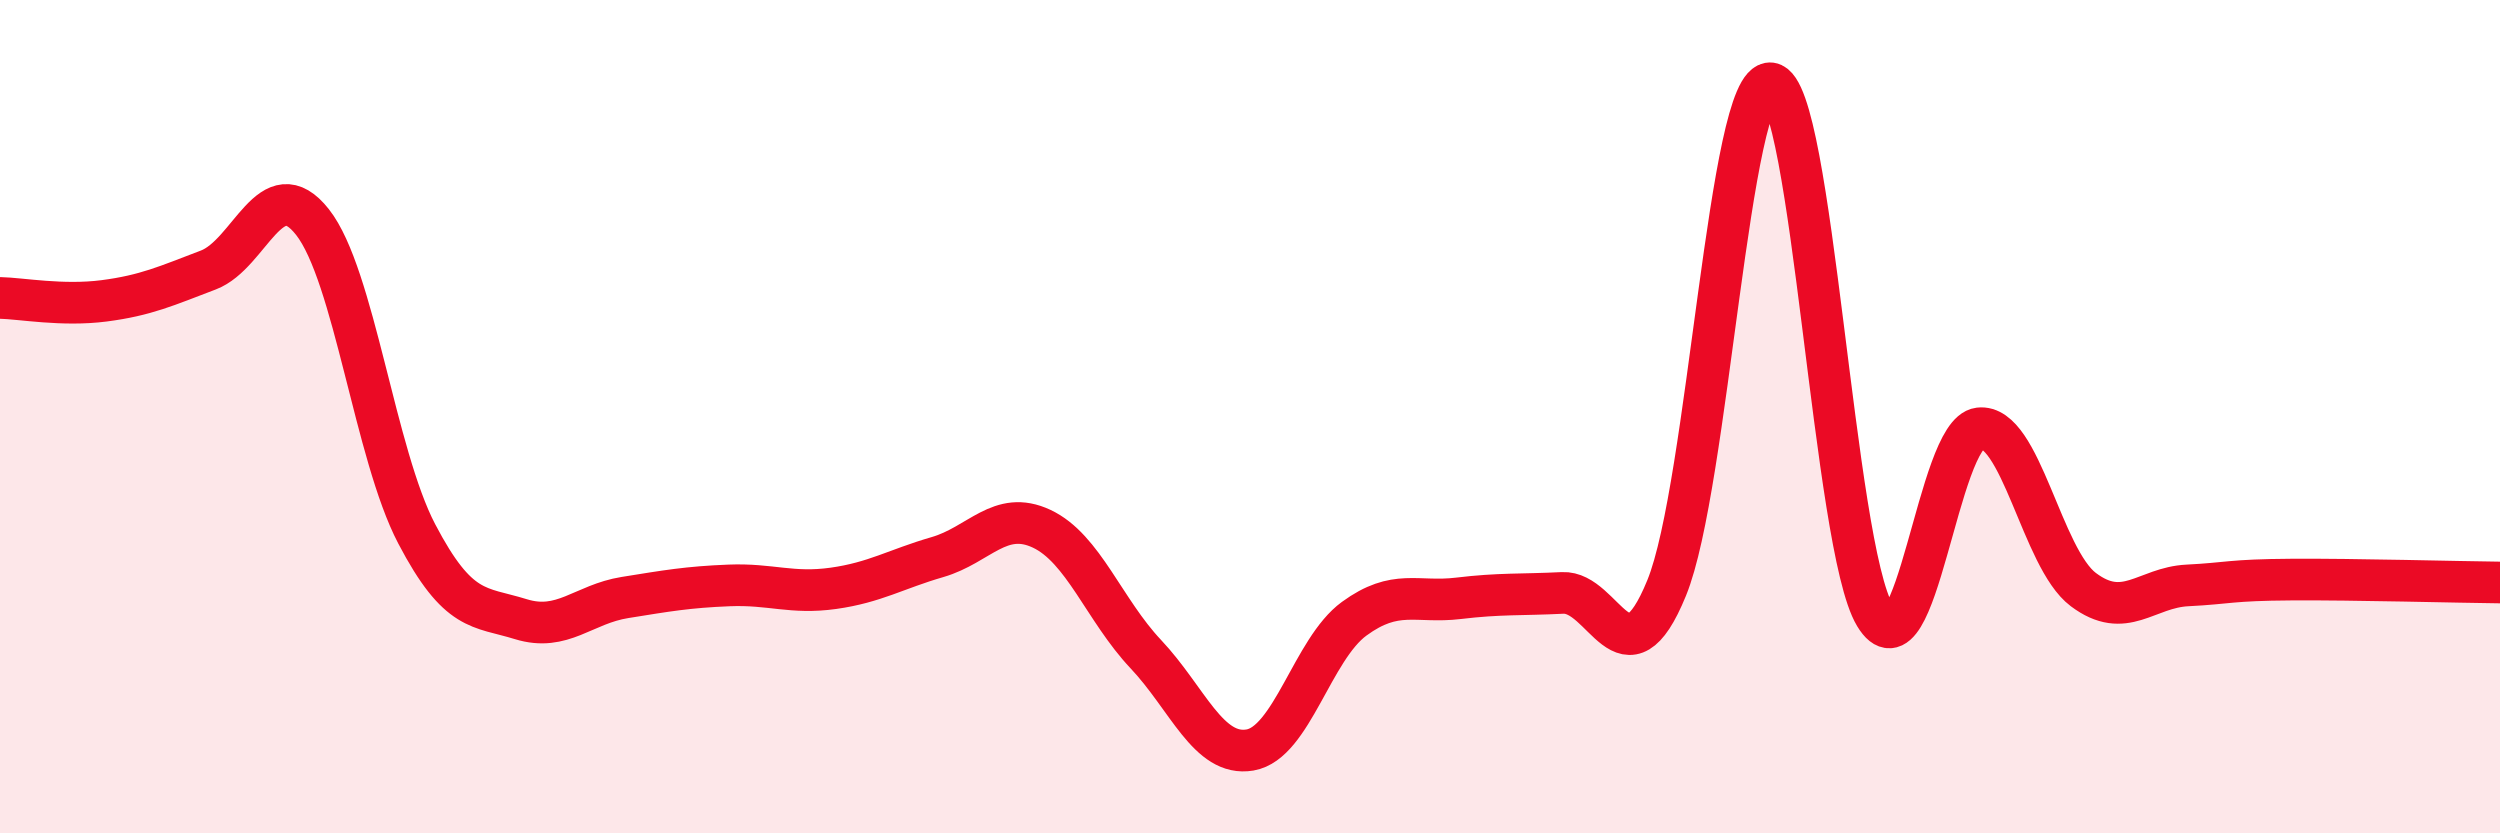
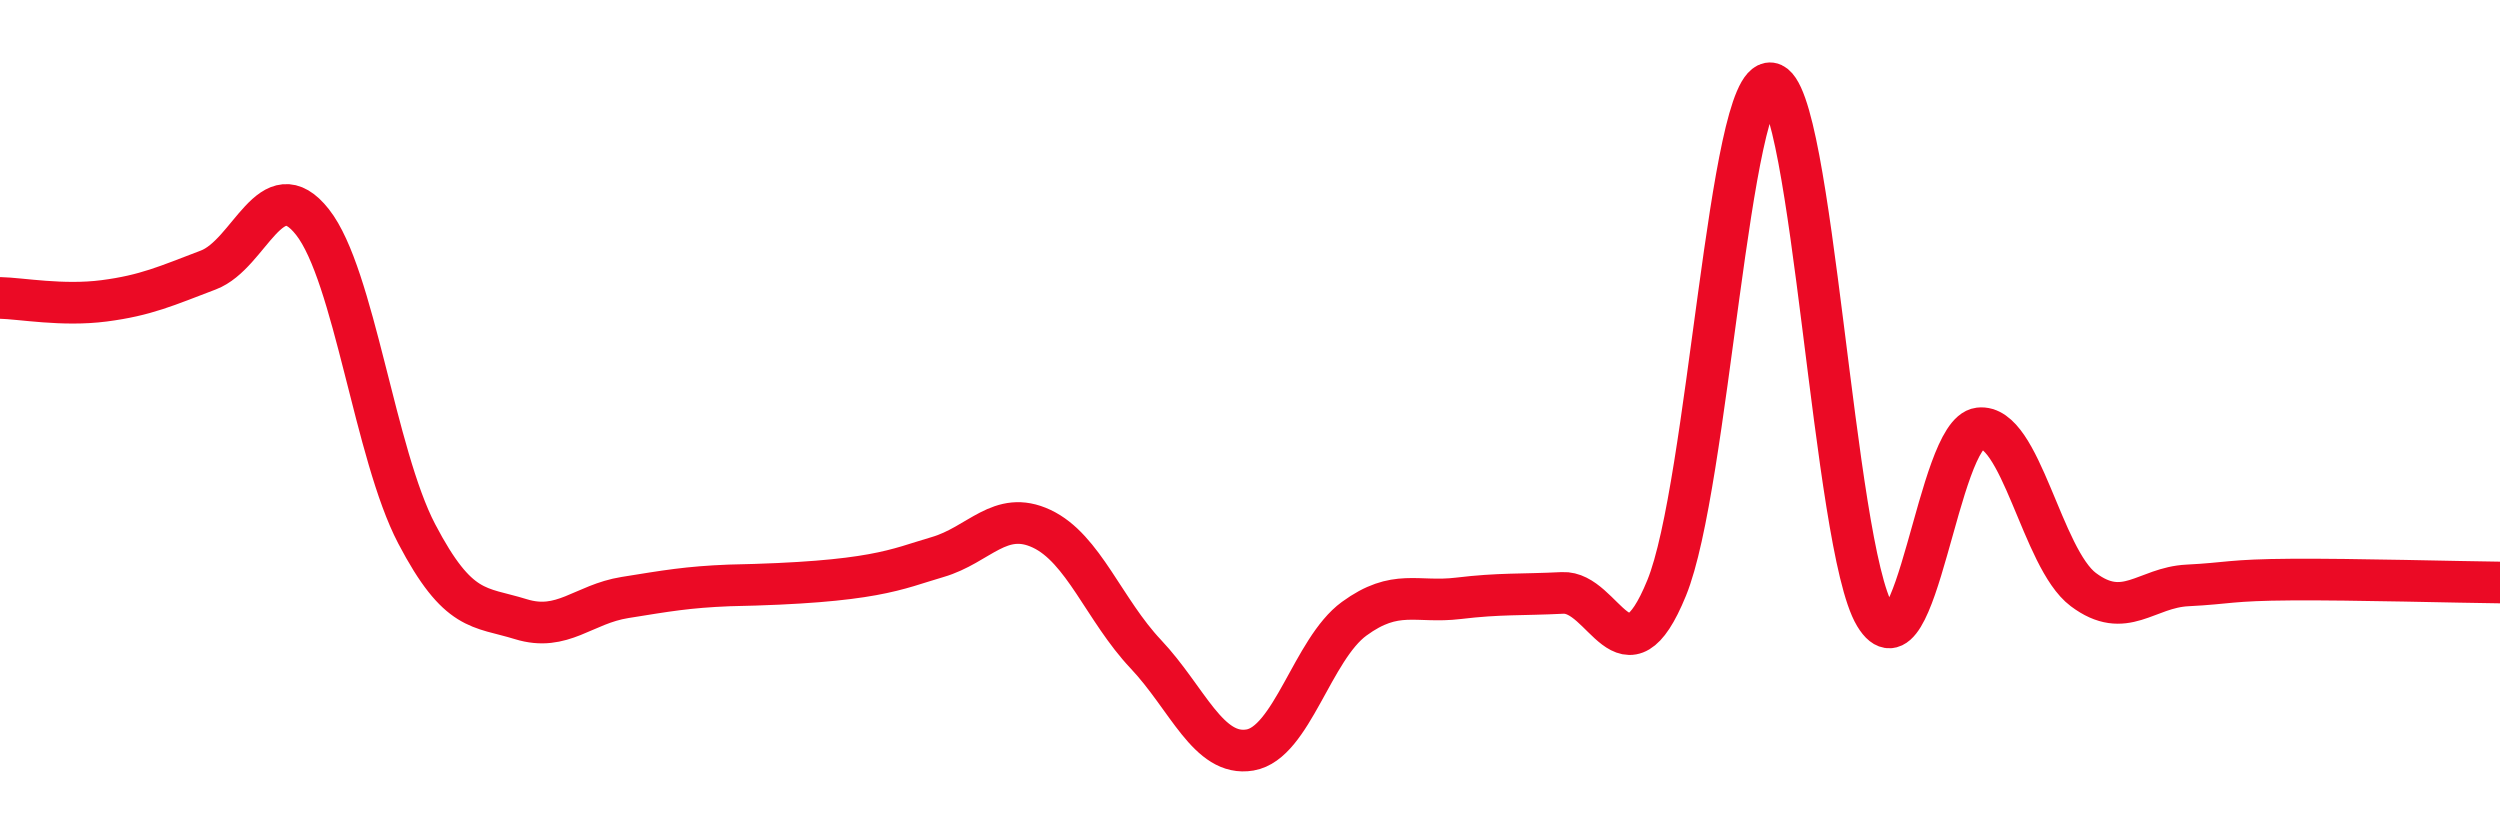
<svg xmlns="http://www.w3.org/2000/svg" width="60" height="20" viewBox="0 0 60 20">
-   <path d="M 0,7.15 C 0.5,7.16 1.5,7.35 2.5,7.22 C 3.5,7.09 4,6.86 5,6.48 C 6,6.1 6.5,4.06 7.5,5.33 C 8.5,6.6 9,10.9 10,12.81 C 11,14.72 11.5,14.55 12.5,14.86 C 13.5,15.17 14,14.5 15,14.34 C 16,14.18 16.5,14.09 17.5,14.05 C 18.5,14.01 19,14.26 20,14.12 C 21,13.98 21.5,13.66 22.5,13.37 C 23.5,13.08 24,12.22 25,12.69 C 26,13.16 26.5,14.64 27.5,15.7 C 28.5,16.76 29,18.17 30,18 C 31,17.83 31.5,15.58 32.5,14.85 C 33.5,14.12 34,14.48 35,14.36 C 36,14.24 36.5,14.28 37.5,14.23 C 38.5,14.18 39,16.56 40,14.11 C 41,11.66 41.5,1.87 42.5,2 C 43.5,2.13 44,13.11 45,14.77 C 46,16.43 46.5,10.4 47.5,10.28 C 48.5,10.16 49,13.4 50,14.15 C 51,14.9 51.5,14.1 52.5,14.05 C 53.5,14 53.5,13.92 55,13.91 C 56.5,13.9 59,13.97 60,13.98L60 20L0 20Z" fill="#EB0A25" opacity="0.1" stroke-linecap="round" stroke-linejoin="round" />
-   <path d="M 0,7.15 C 0.5,7.16 1.5,7.35 2.5,7.22 C 3.5,7.09 4,6.86 5,6.48 C 6,6.1 6.5,4.06 7.5,5.33 C 8.5,6.6 9,10.9 10,12.81 C 11,14.72 11.5,14.55 12.5,14.86 C 13.5,15.17 14,14.5 15,14.34 C 16,14.18 16.5,14.09 17.5,14.05 C 18.5,14.01 19,14.26 20,14.12 C 21,13.98 21.5,13.66 22.5,13.37 C 23.5,13.08 24,12.22 25,12.69 C 26,13.16 26.5,14.64 27.5,15.7 C 28.5,16.76 29,18.17 30,18 C 31,17.83 31.5,15.58 32.5,14.85 C 33.5,14.12 34,14.48 35,14.36 C 36,14.24 36.5,14.28 37.5,14.23 C 38.5,14.18 39,16.56 40,14.11 C 41,11.66 41.5,1.87 42.5,2 C 43.5,2.13 44,13.11 45,14.77 C 46,16.43 46.5,10.4 47.5,10.28 C 48.5,10.16 49,13.4 50,14.15 C 51,14.9 51.5,14.1 52.5,14.05 C 53.5,14 53.5,13.92 55,13.91 C 56.5,13.9 59,13.97 60,13.98" stroke="#EB0A25" stroke-width="1" fill="none" stroke-linecap="round" stroke-linejoin="round" />
+   <path d="M 0,7.15 C 0.5,7.16 1.5,7.35 2.5,7.22 C 3.5,7.09 4,6.86 5,6.48 C 6,6.1 6.5,4.06 7.5,5.33 C 8.5,6.6 9,10.9 10,12.81 C 11,14.72 11.5,14.55 12.5,14.86 C 13.5,15.17 14,14.5 15,14.34 C 16,14.18 16.5,14.09 17.5,14.05 C 21,13.98 21.5,13.66 22.5,13.37 C 23.5,13.08 24,12.22 25,12.69 C 26,13.16 26.5,14.64 27.5,15.7 C 28.5,16.76 29,18.17 30,18 C 31,17.83 31.5,15.58 32.5,14.85 C 33.5,14.12 34,14.48 35,14.36 C 36,14.24 36.5,14.28 37.5,14.23 C 38.5,14.18 39,16.56 40,14.11 C 41,11.66 41.5,1.87 42.5,2 C 43.5,2.13 44,13.11 45,14.77 C 46,16.43 46.5,10.4 47.5,10.28 C 48.5,10.16 49,13.4 50,14.15 C 51,14.9 51.5,14.1 52.5,14.05 C 53.5,14 53.5,13.92 55,13.91 C 56.5,13.9 59,13.97 60,13.98" stroke="#EB0A25" stroke-width="1" fill="none" stroke-linecap="round" stroke-linejoin="round" />
</svg>